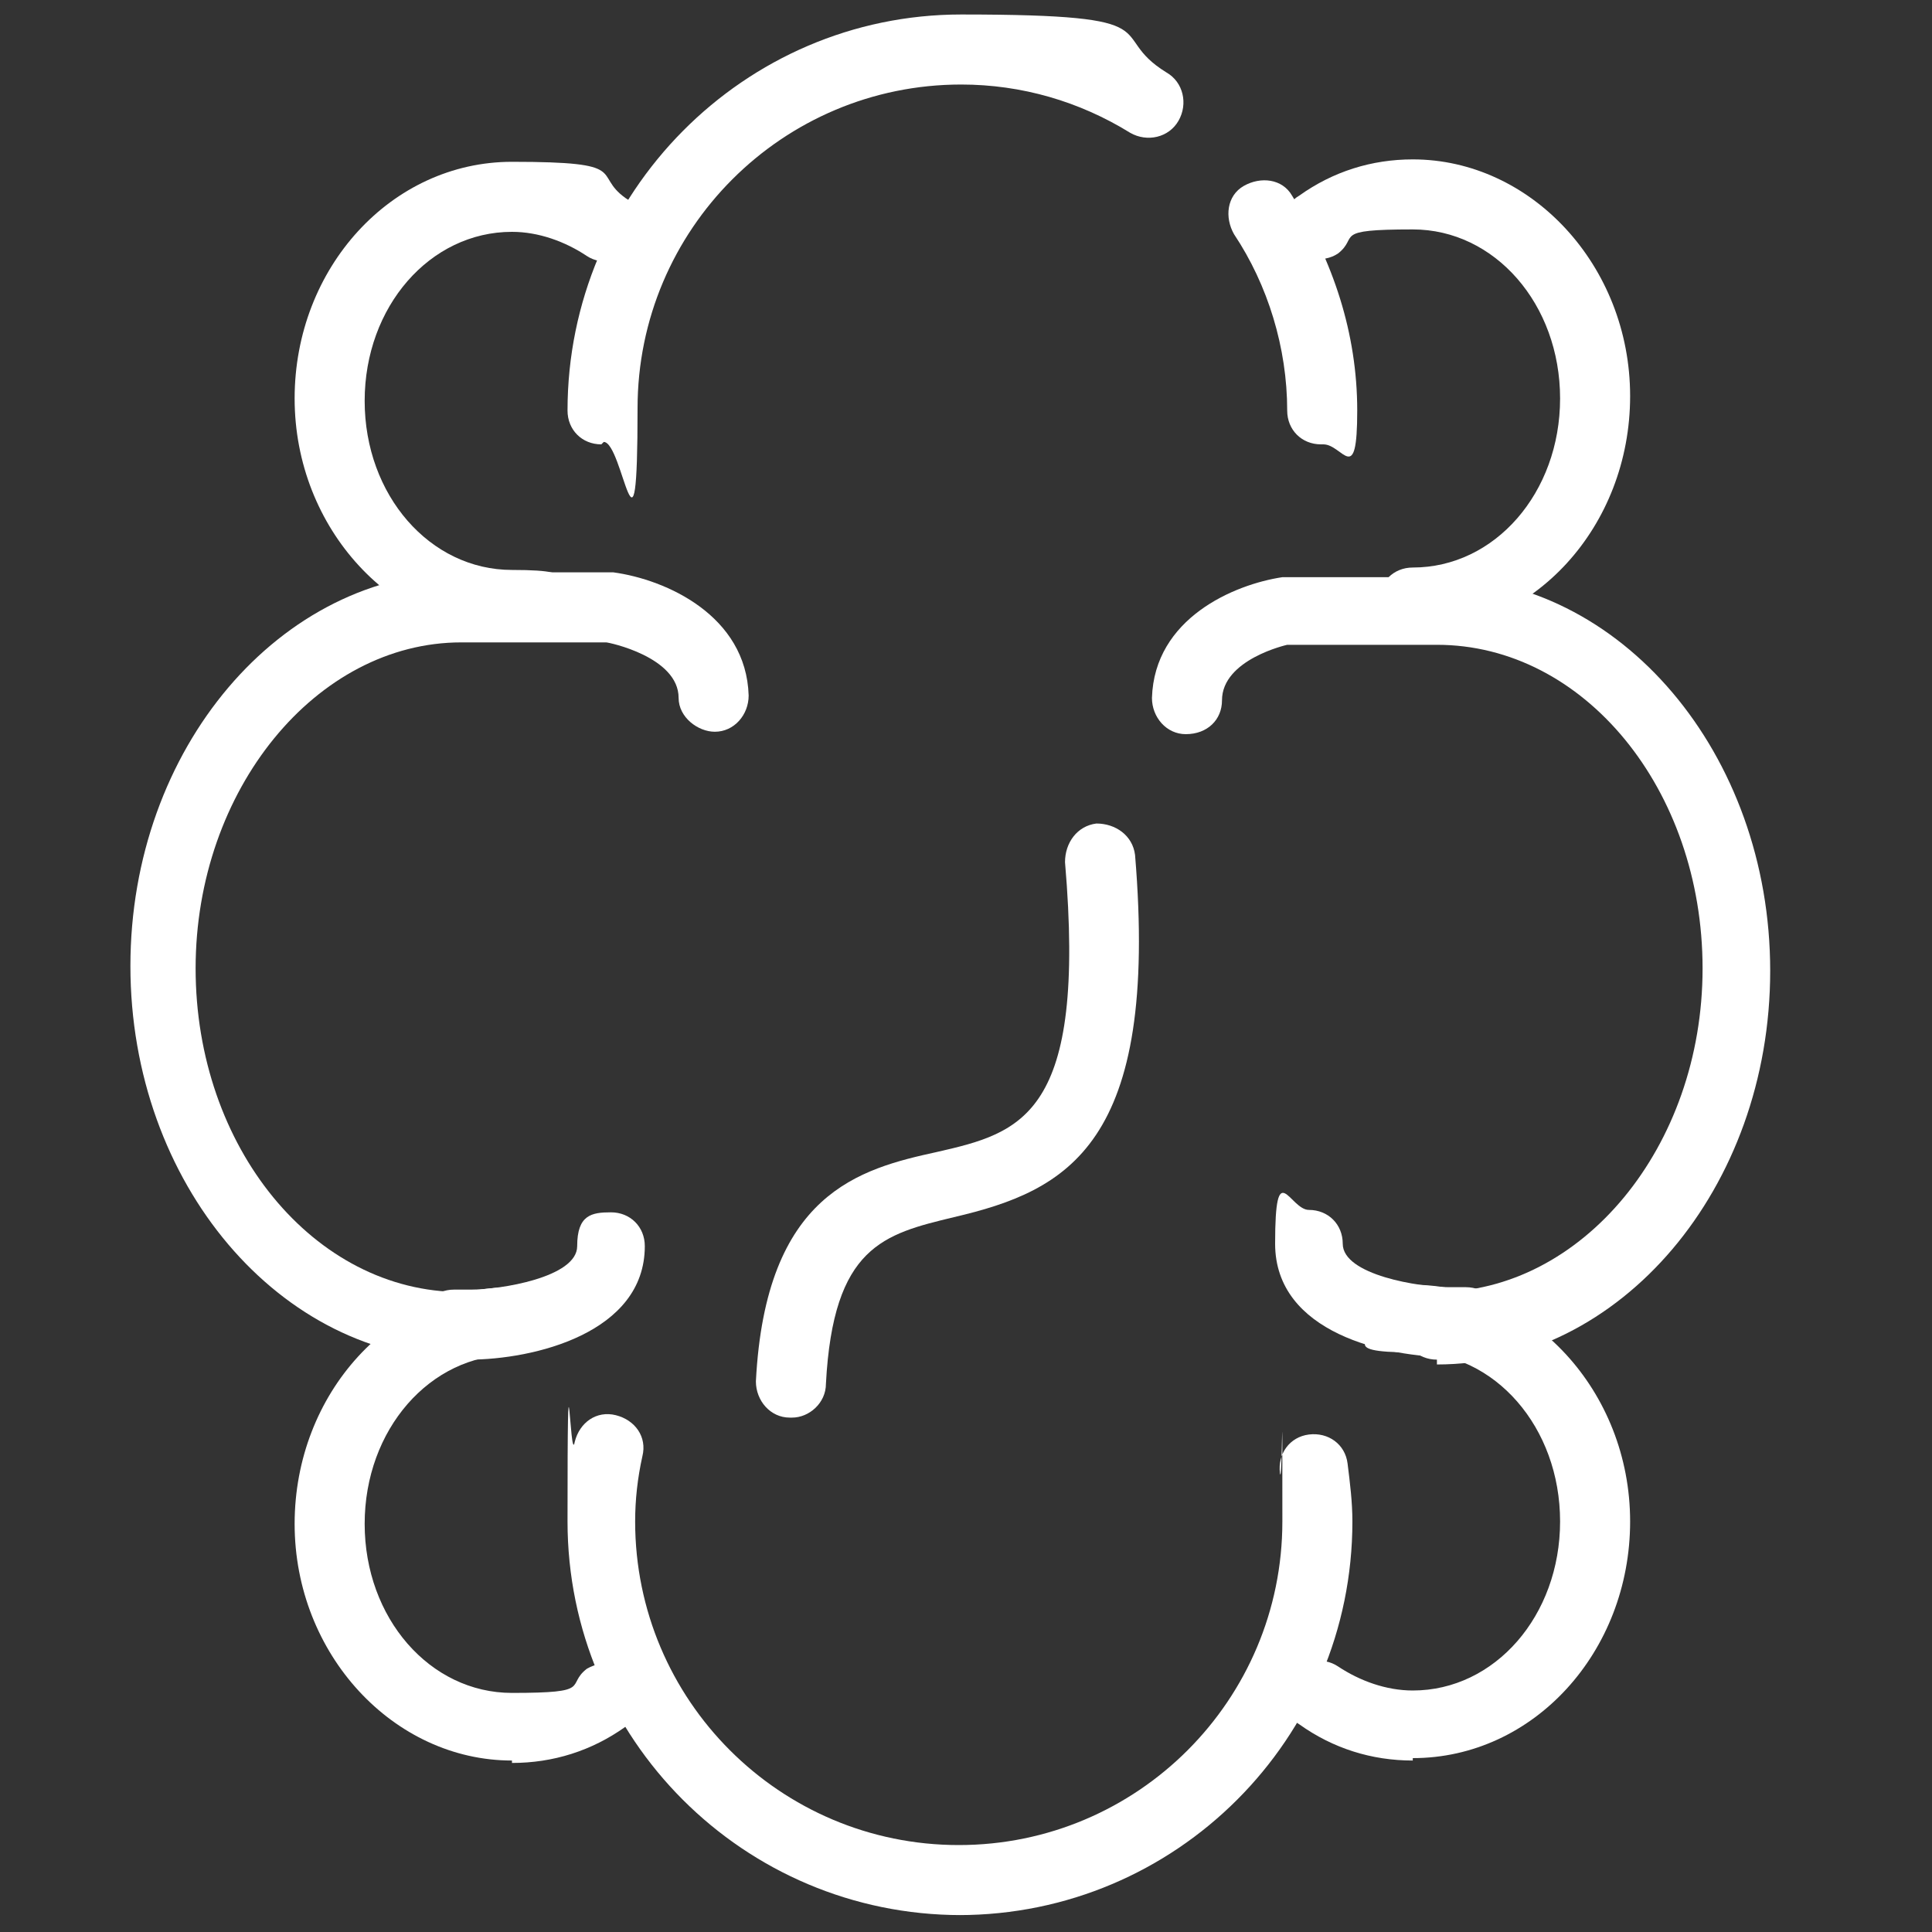
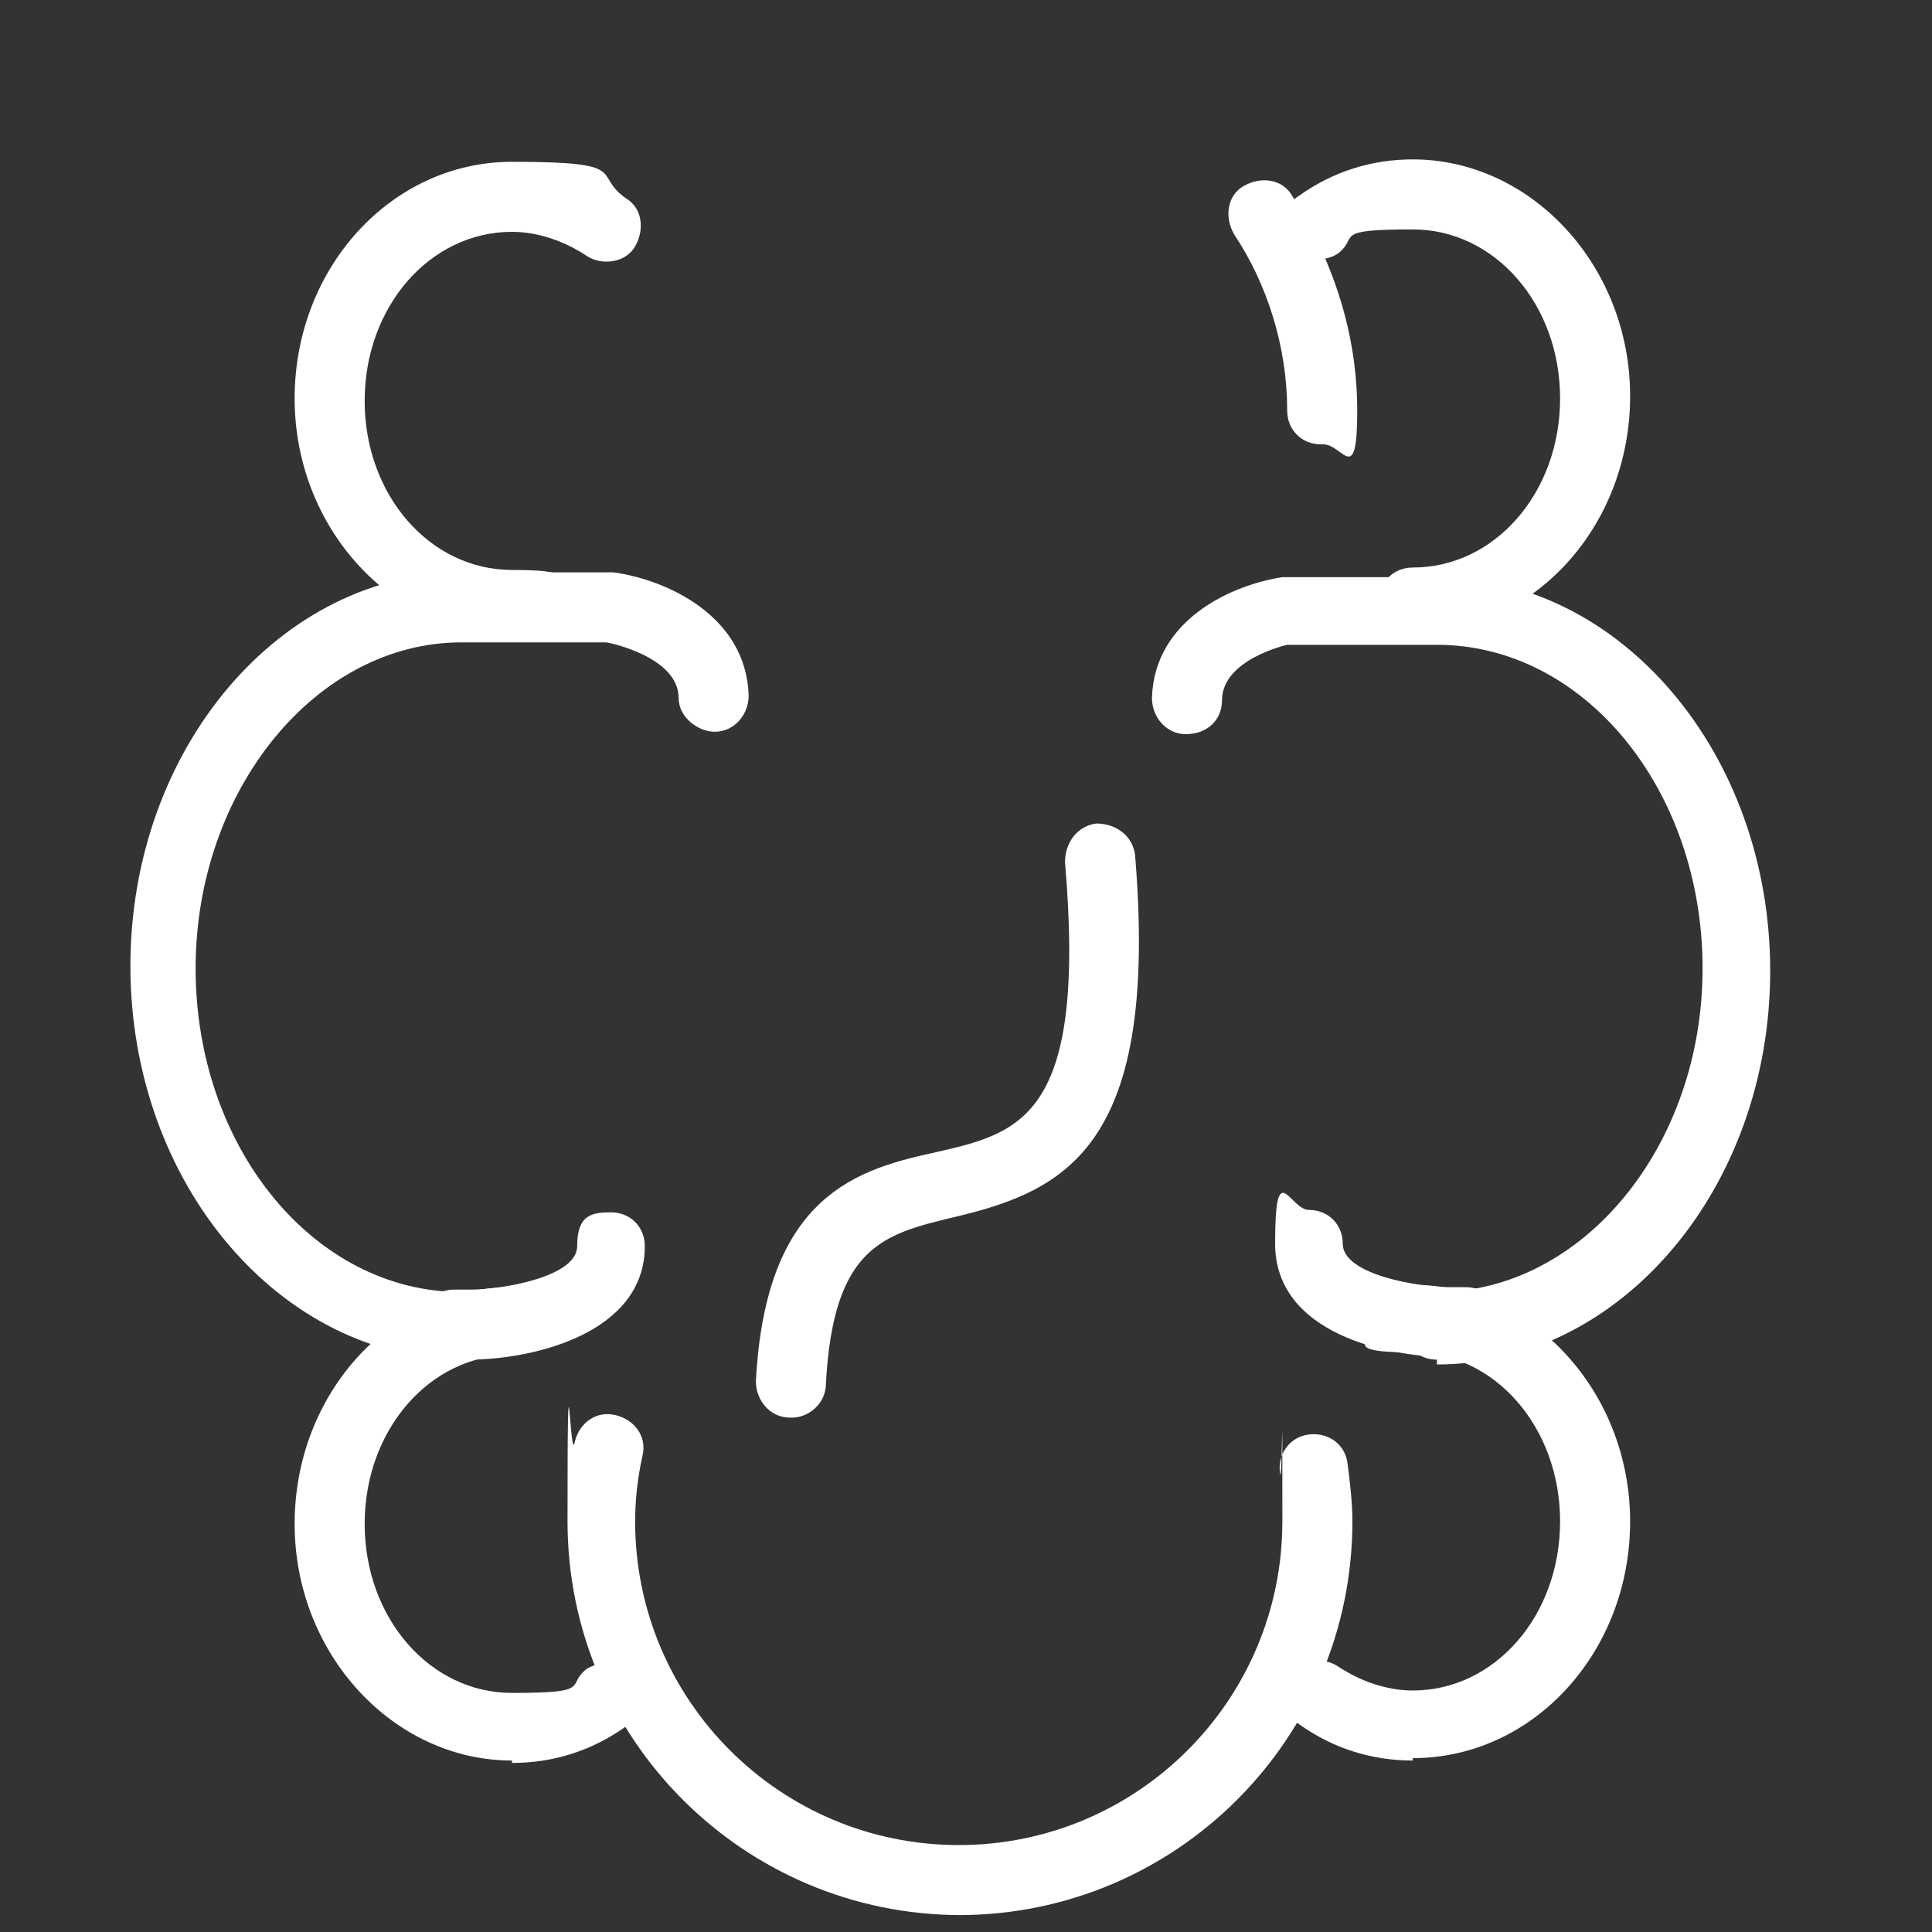
<svg xmlns="http://www.w3.org/2000/svg" id="Layer_1" viewBox="0 0 80 80">
  <rect x="0" y="0" width="80" height="80" fill="#333333" stroke="none" />
  <defs>
    <style>      .st0 {        fill: #fff;      }      .st1 {        display: none;      }    </style>
  </defs>
  <g id="airport" class="st1">
    <g>
      <path class="st0" d="M41,32.5c-8.9,0-16.1-7.2-16.1-16.1S32.1.3,41,.3s5.8.8,8.3,2.3c.4.2.5.7.2,1-.2.3-.7.5-1,.2-2.3-1.4-4.9-2.1-7.6-2.1-8,0-14.6,6.5-14.6,14.6s6.5,14.6,14.6,14.6,14.6-6.5,14.6-14.6-.8-5.6-2.4-8c-.2-.3,0-.8.2-1s.8,0,1,.2c1.7,2.6,2.6,5.6,2.6,8.8,0,8.9-7.2,16.1-16.1,16.1h.2Z" />
      <path class="st0" d="M41,80c-8.9,0-16.1-7.2-16.1-16.1s7.2-16.1,16.1-16.1,5.8.8,8.3,2.3c.4.2.5.7.2,1-.2.4-.7.5-1,.2-2.3-1.4-4.9-2.1-7.6-2.1-8,0-14.6,6.5-14.6,14.6s6.5,14.6,14.6,14.6,14.6-6.5,14.6-14.6-.8-5.6-2.4-8c-.2-.3,0-.8.2-1s.8,0,1,.2c1.7,2.6,2.6,5.6,2.6,8.8,0,8.9-7.2,16.1-16.1,16.1h.2Z" />
      <rect class="st0" x="21" y="39.2" width="38.1" height="1.5" />
    </g>
  </g>
  <g id="Layer_2" class="st1">
    <g>
-       <path class="st0" d="M63,37.2L40.1.7v-.2h0v.2l-23,36.5c-1,1.7.1,3.8,2.1,3.8h41.9c2,0,3.1-2.1,2.1-3.8h-.2ZM60.9,40H19.1c-.5,0-1-.3-1.2-.7-.3-.5-.2-1,0-1.4L40,2.6l22.1,35.2c.3.4.3,1,0,1.4-.3.5-.7.7-1.2.7h0Z" />
+       <path class="st0" d="M63,37.2L40.1.7v-.2h0v.2l-23,36.5c-1,1.7.1,3.8,2.1,3.8h41.9c2,0,3.1-2.1,2.1-3.8h-.2ZM60.9,40H19.1c-.5,0-1-.3-1.2-.7-.3-.5-.2-1,0-1.4l22.1,35.2c.3.4.3,1,0,1.4-.3.5-.7.7-1.2.7h0Z" />
      <g>
        <path class="st0" d="M40.1,79.7c-8.7,0-15.9-7.1-15.9-15.9s7.1-15.9,15.9-15.9,5.8.8,8.2,2.3c.3.2.5.7.2,1-.2.3-.7.5-1,.2-2.2-1.4-4.8-2.1-7.5-2.1-7.9,0-14.4,6.5-14.4,14.4s6.5,14.4,14.4,14.4,14.4-6.5,14.4-14.4-.8-5.5-2.3-7.9c-.2-.3,0-.8.2-1s.8,0,1,.2c1.7,2.6,2.6,5.6,2.6,8.7,0,8.7-7.1,15.9-15.9,15.9h0Z" />
        <path class="st0" d="M24.9,65.6h-4.6c-.4,0-.7-.3-.7-.7s.3-.7.7-.7h4.6c.4,0,.7.3.7.7s-.3.7-.7.7Z" />
        <path class="st0" d="M59.7,65.6h-4.6c-.4,0-.7-.3-.7-.7s.3-.7.7-.7h4.6c.4,0,.7.3.7.7s-.3.7-.7.7Z" />
      </g>
    </g>
  </g>
  <path class="st0" d="M18.8,56.2c-.8,0-1.4-.6-1.4-1.4s.6-1.4,1.4-1.4h.7c1.2,0,4.4-.5,4.4-1.8s.6-1.4,1.4-1.4,1.4.6,1.4,1.4c0,3.6-4.6,4.7-7.3,4.7h-.7Z" />
  <path class="st0" d="M60.8,56.2h-.7c-2.7,0-7.3-1-7.3-4.7s.6-1.4,1.4-1.4,1.4.6,1.4,1.4c0,1.3,3.2,1.8,4.4,1.8h.7c.8,0,1.4.6,1.4,1.4s-.6,1.4-1.4,1.4Z" />
  <path class="st0" d="M54.7,18.4c-.8,0-1.4-.6-1.4-1.4,0-2.6-.8-5.2-2.2-7.3-.4-.7-.3-1.6.4-2,.7-.4,1.6-.3,2,.4,1.7,2.7,2.7,5.7,2.7,8.9s-.6,1.4-1.4,1.4Z" />
-   <path class="st0" d="M24.9,18.4c-.8,0-1.4-.6-1.4-1.4C23.5,8,30.8.6,39.8.6s5.9.8,8.5,2.4c.7.4.9,1.3.5,2-.4.7-1.3.9-2,.5-2.1-1.3-4.5-2-7-2-7.4,0-13.4,6-13.4,13.4s-.6,1.4-1.4,1.4Z" />
  <path class="st0" d="M39.8,79.3c-9,0-16.3-7.3-16.3-16.3s.1-2.2.3-3.3c.2-.8.9-1.3,1.7-1.1.8.2,1.3.9,1.1,1.7-.2.9-.3,1.8-.3,2.7,0,7.4,6,13.4,13.4,13.4s13.4-6,13.4-13.4,0-1.3-.1-2c-.1-.8.4-1.5,1.2-1.6.8-.1,1.5.4,1.6,1.2.1.8.2,1.6.2,2.4,0,9-7.3,16.3-16.3,16.3Z" />
  <path class="st0" d="M21.2,26.3c-4.9,0-9-4.4-9-9.8s4-9.8,9-9.8,3.3.5,4.7,1.5c.7.4.8,1.3.4,2-.4.7-1.4.8-2,.4-.9-.6-2-1-3.1-1-3.4,0-6.1,3.1-6.1,7s2.7,7,6.1,7,1.4.6,1.4,1.4-.6,1.4-1.4,1.4Z" />
  <path class="st0" d="M58.5,26.3c-.8,0-1.4-.6-1.4-1.4s.6-1.4,1.4-1.4c3.4,0,6.1-3.1,6.1-7s-2.7-7-6.1-7-2.2.3-3.1,1c-.6.4-1.6.3-2-.4-.4-.7-.3-1.6.4-2,1.4-1,3-1.5,4.7-1.5,4.9,0,9,4.4,9,9.8s-4,9.8-9,9.8Z" />
  <path class="st0" d="M21.2,72.9c-4.9,0-9-4.4-9-9.8s4-9.8,9-9.8,1.4.6,1.4,1.4-.6,1.4-1.4,1.4c-3.4,0-6.1,3.1-6.1,7s2.7,7,6.1,7,2.2-.3,3.1-1c.7-.4,1.6-.3,2,.4.4.7.3,1.6-.4,2-1.4,1-3,1.5-4.7,1.5Z" />
  <path class="st0" d="M58.5,72.9c-1.7,0-3.3-.5-4.7-1.5-.7-.4-.8-1.3-.4-2,.5-.7,1.4-.8,2-.4.9.6,2,1,3.1,1,3.4,0,6.1-3.1,6.1-7s-2.7-7-6.1-7-1.4-.6-1.4-1.4.6-1.4,1.4-1.4c4.9,0,9,4.4,9,9.8s-4,9.8-9,9.8Z" />
  <path class="st0" d="M59.5,56.3c-.8,0-1.4-.6-1.4-1.4s.6-1.4,1.4-1.4c6,0,11-6,11-13.4s-4.9-13.4-11-13.4h-6.2c0,0-2.7.6-2.7,2.3,0,.8-.6,1.4-1.5,1.4-.8,0-1.4-.7-1.4-1.5.1-3.3,3.4-4.7,5.4-5h6.4c7.6,0,13.8,7.3,13.8,16.3s-6.2,16.3-13.8,16.3Z" />
  <path class="st0" d="M19.2,56.3c-7.6,0-13.8-7.3-13.8-16.3s6.2-16.3,13.8-16.3h6.2c2.2.3,5.5,1.8,5.6,5.1,0,.8-.6,1.5-1.4,1.5-.7,0-1.5-.6-1.5-1.4,0-1.7-2.9-2.3-3-2.3h-6c-6,0-11,6.1-11,13.5s4.9,13.4,11,13.4,1.4.6,1.4,1.4-.6,1.4-1.4,1.4Z" />
  <path class="st0" d="M32.7,58.7s0,0,0,0c-.8,0-1.4-.7-1.4-1.5.4-7.8,4.3-8.8,7.5-9.5,3.5-.8,6.2-1.5,5.3-12,0-.8.5-1.5,1.3-1.6.8,0,1.5.5,1.6,1.3,1,12-2.8,13.9-7.5,15-2.9.7-5,1.2-5.3,6.9,0,.8-.7,1.4-1.4,1.4Z" />
</svg>